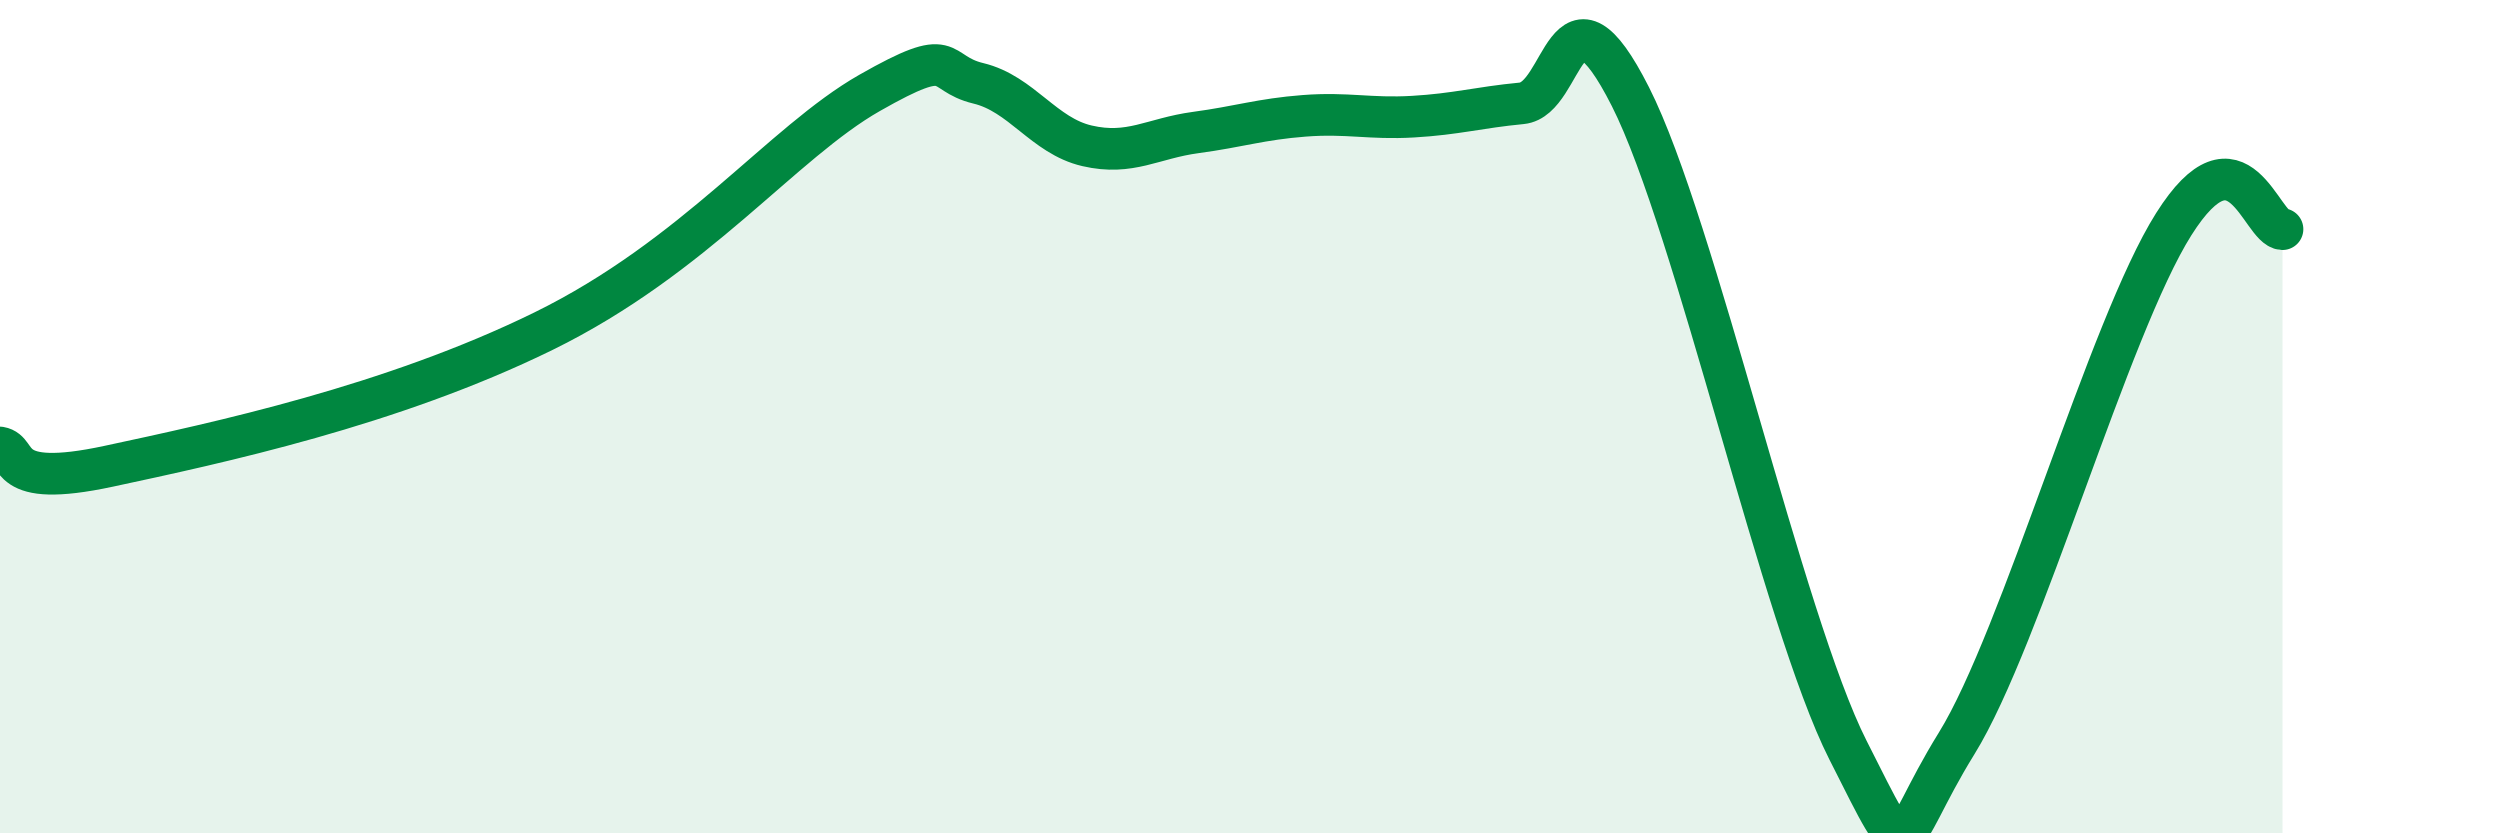
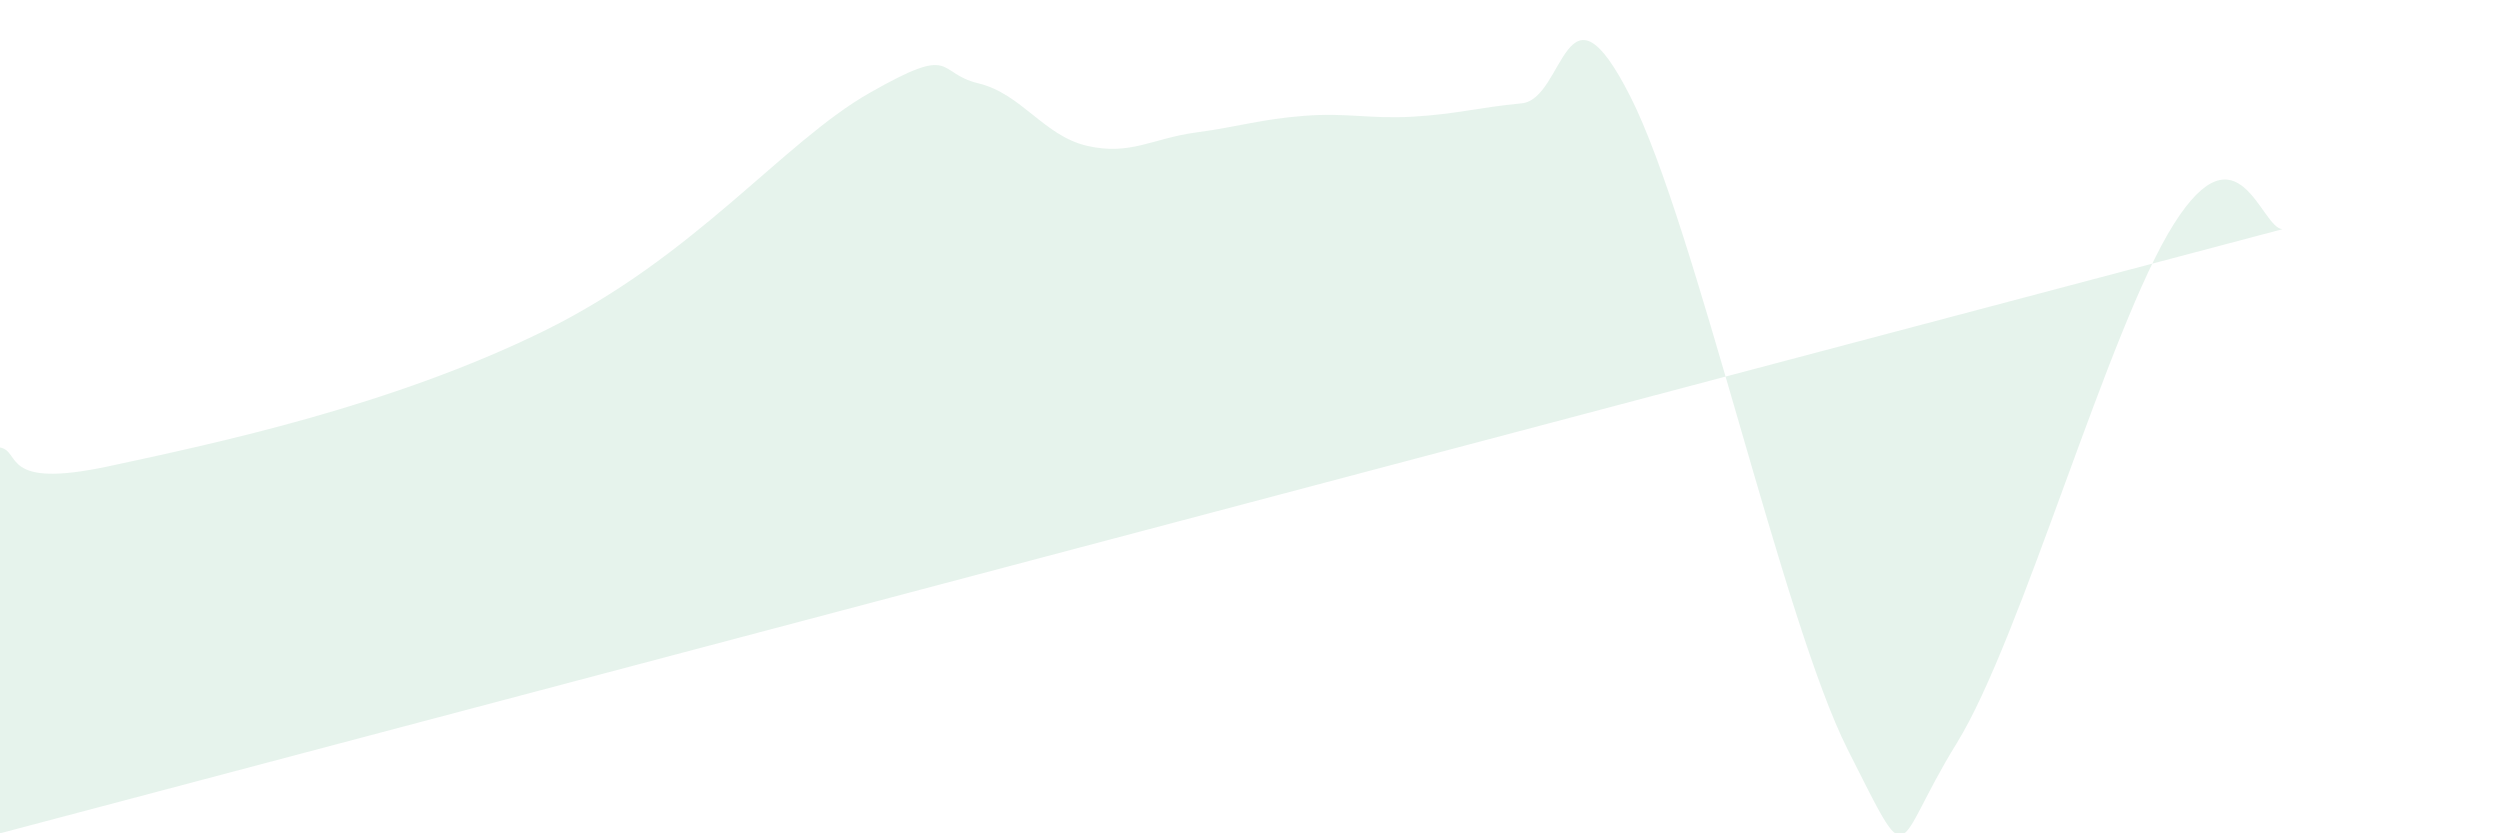
<svg xmlns="http://www.w3.org/2000/svg" width="60" height="20" viewBox="0 0 60 20">
-   <path d="M 0,10.74 C 0.52,10.83 0,11.75 2.61,11.19 C 5.22,10.63 9.39,9.74 13.04,7.95 C 16.69,6.16 18.78,3.42 20.87,2.23 C 22.96,1.04 22.44,1.75 23.48,2 C 24.52,2.25 25.05,3.26 26.09,3.5 C 27.13,3.74 27.66,3.32 28.7,3.18 C 29.74,3.04 30.26,2.86 31.3,2.78 C 32.34,2.7 32.87,2.86 33.91,2.8 C 34.95,2.74 35.48,2.58 36.52,2.48 C 37.56,2.38 37.56,-0.78 39.13,2.32 C 40.7,5.42 42.78,14.9 44.35,18 C 45.92,21.1 45.4,20.36 46.96,17.84 C 48.52,15.32 50.61,7.85 52.17,5.38 C 53.73,2.91 54.26,5.48 54.78,5.5L54.78 20L0 20Z" fill="#008740" opacity="0.1" stroke-linecap="round" stroke-linejoin="round" />
-   <path d="M 0,10.74 C 0.52,10.83 0,11.75 2.61,11.19 C 5.22,10.63 9.39,9.74 13.04,7.95 C 16.69,6.16 18.78,3.42 20.87,2.23 C 22.96,1.04 22.44,1.75 23.48,2 C 24.52,2.25 25.05,3.26 26.09,3.5 C 27.13,3.74 27.66,3.32 28.7,3.18 C 29.74,3.04 30.26,2.86 31.3,2.78 C 32.34,2.7 32.87,2.86 33.91,2.8 C 34.95,2.74 35.48,2.58 36.52,2.48 C 37.56,2.38 37.56,-0.78 39.13,2.32 C 40.7,5.42 42.78,14.9 44.35,18 C 45.92,21.1 45.4,20.36 46.96,17.84 C 48.52,15.32 50.61,7.85 52.17,5.38 C 53.73,2.91 54.26,5.48 54.78,5.5" stroke="#008740" stroke-width="1" fill="none" stroke-linecap="round" stroke-linejoin="round" />
+   <path d="M 0,10.74 C 0.52,10.83 0,11.75 2.61,11.19 C 5.22,10.63 9.39,9.74 13.04,7.95 C 16.69,6.16 18.78,3.42 20.87,2.23 C 22.96,1.04 22.44,1.75 23.48,2 C 24.52,2.25 25.05,3.26 26.09,3.5 C 27.13,3.74 27.66,3.32 28.7,3.18 C 29.74,3.04 30.26,2.86 31.3,2.78 C 32.34,2.7 32.87,2.86 33.91,2.8 C 34.95,2.74 35.48,2.58 36.52,2.48 C 37.56,2.38 37.56,-0.78 39.13,2.32 C 40.7,5.42 42.78,14.9 44.35,18 C 45.92,21.1 45.4,20.36 46.96,17.84 C 48.52,15.32 50.61,7.85 52.17,5.38 C 53.73,2.91 54.26,5.48 54.78,5.5L0 20Z" fill="#008740" opacity="0.1" stroke-linecap="round" stroke-linejoin="round" />
</svg>